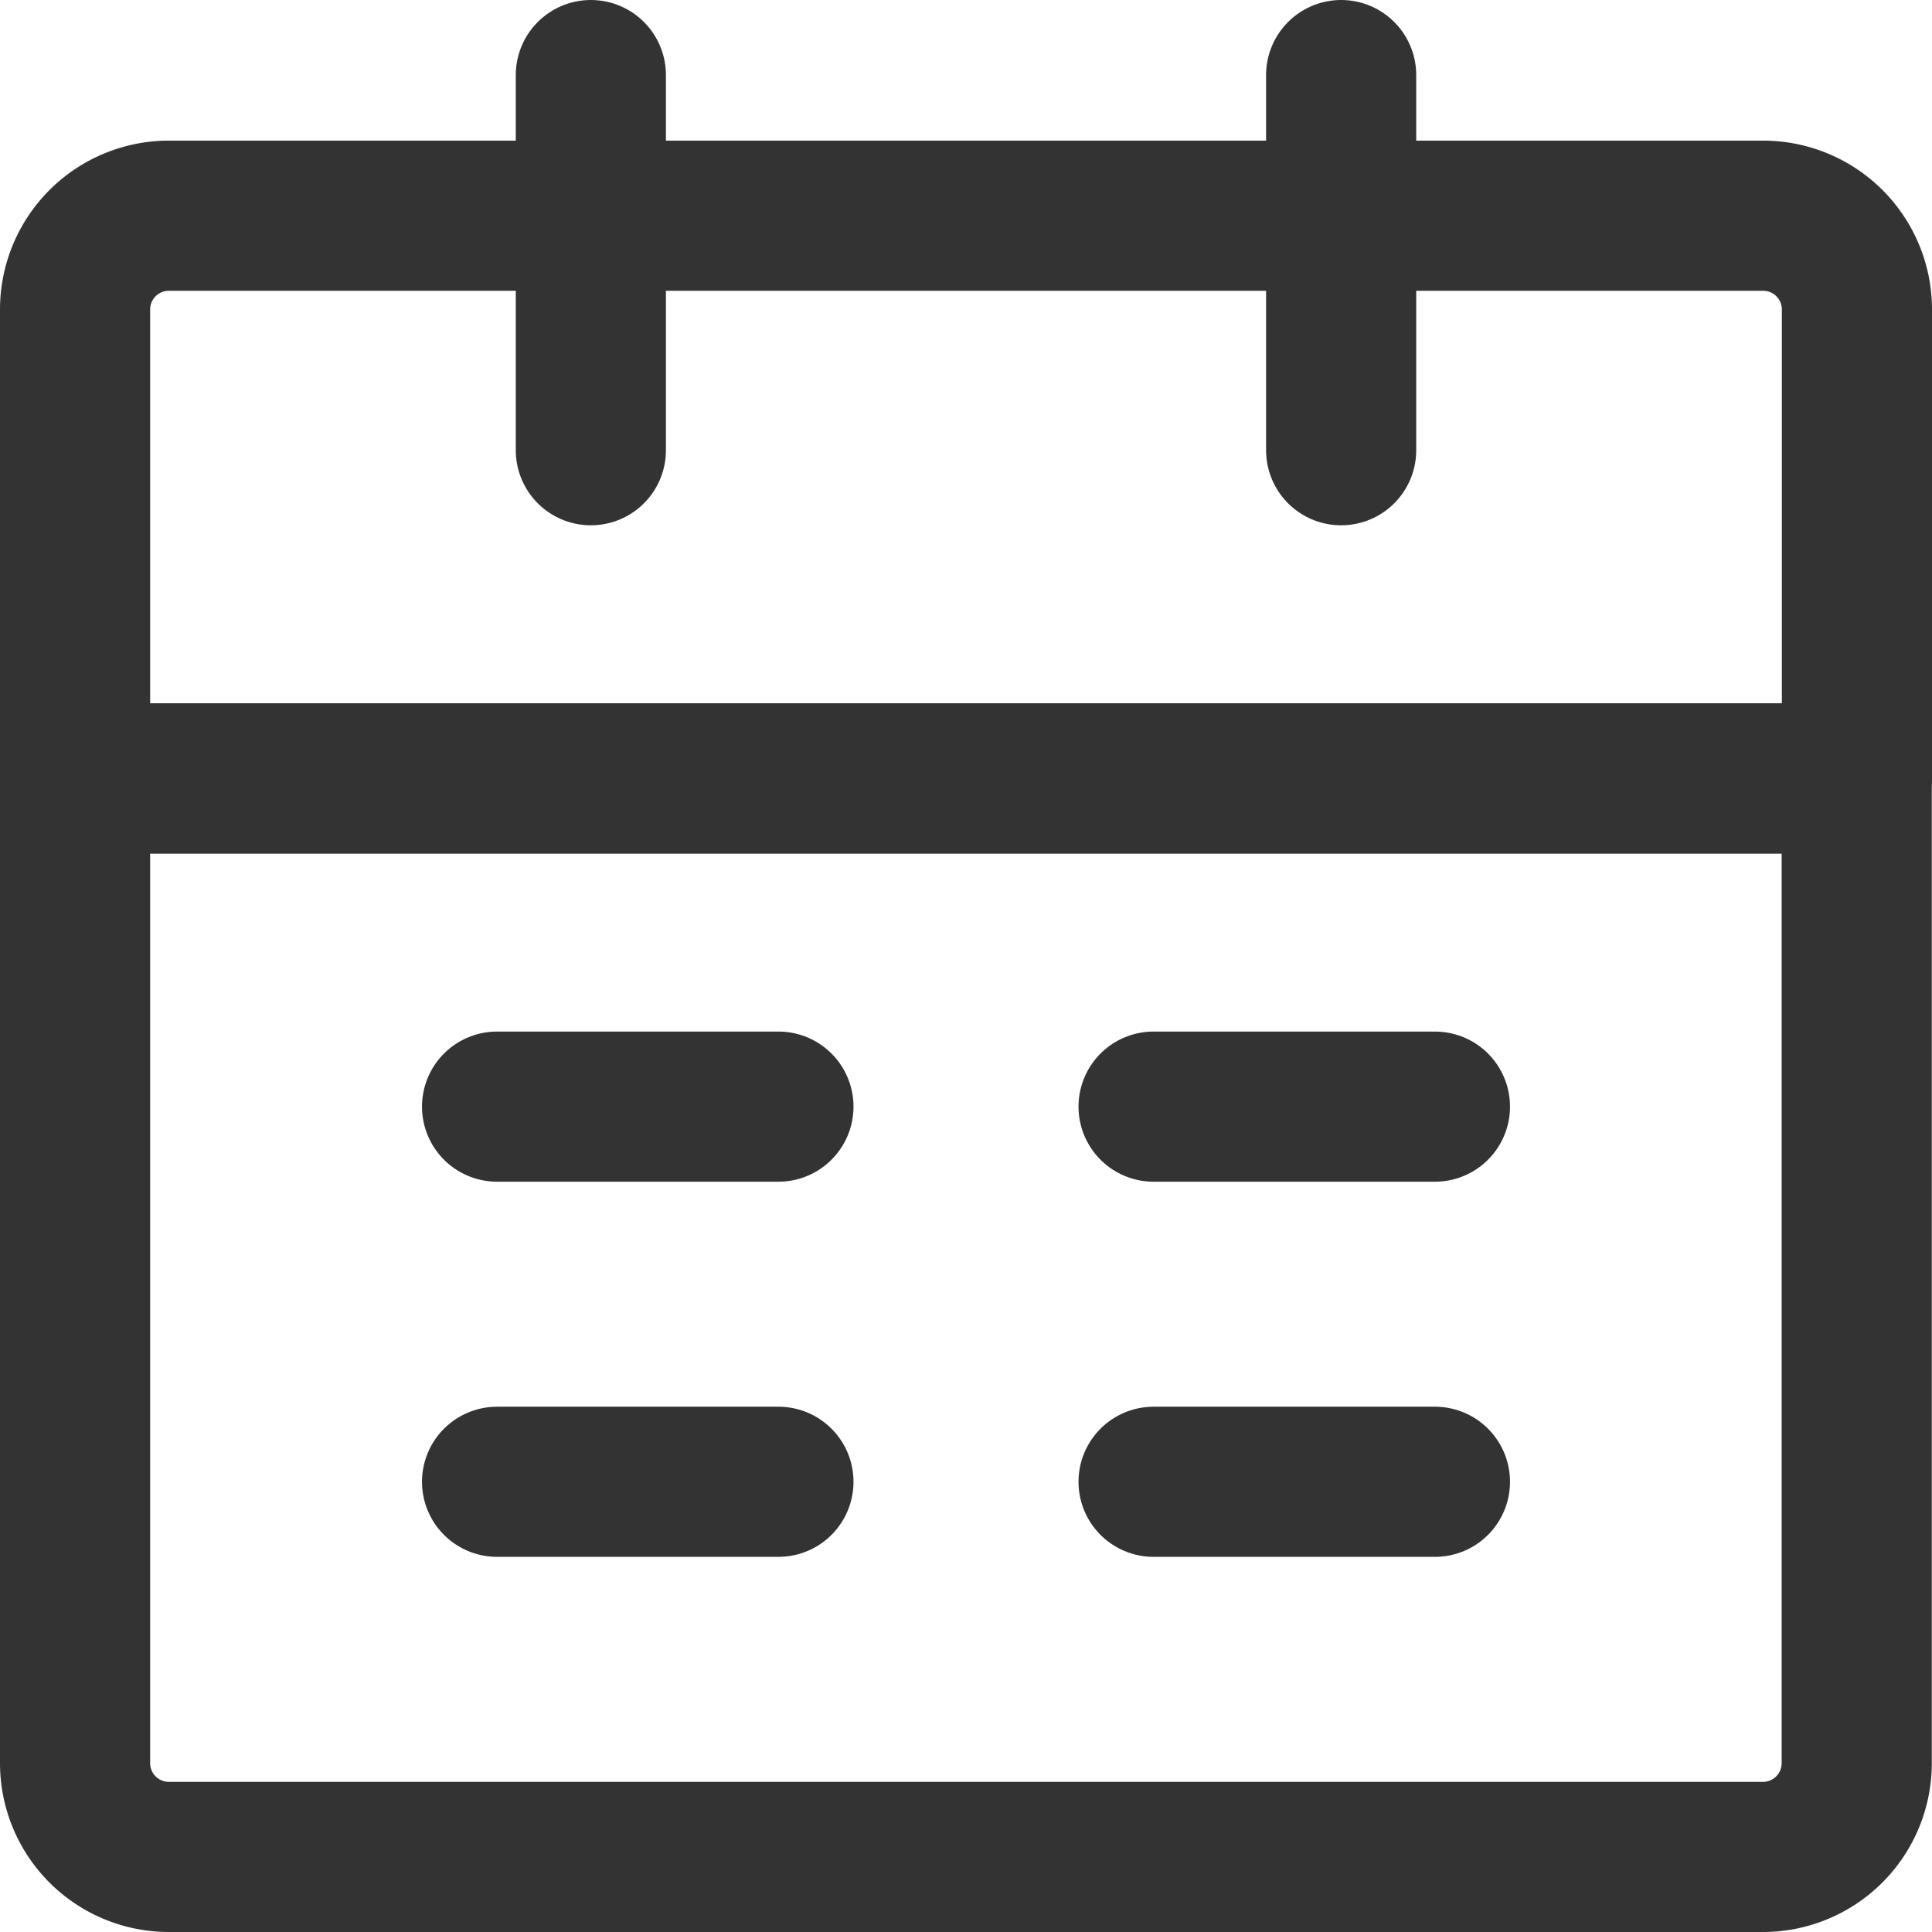
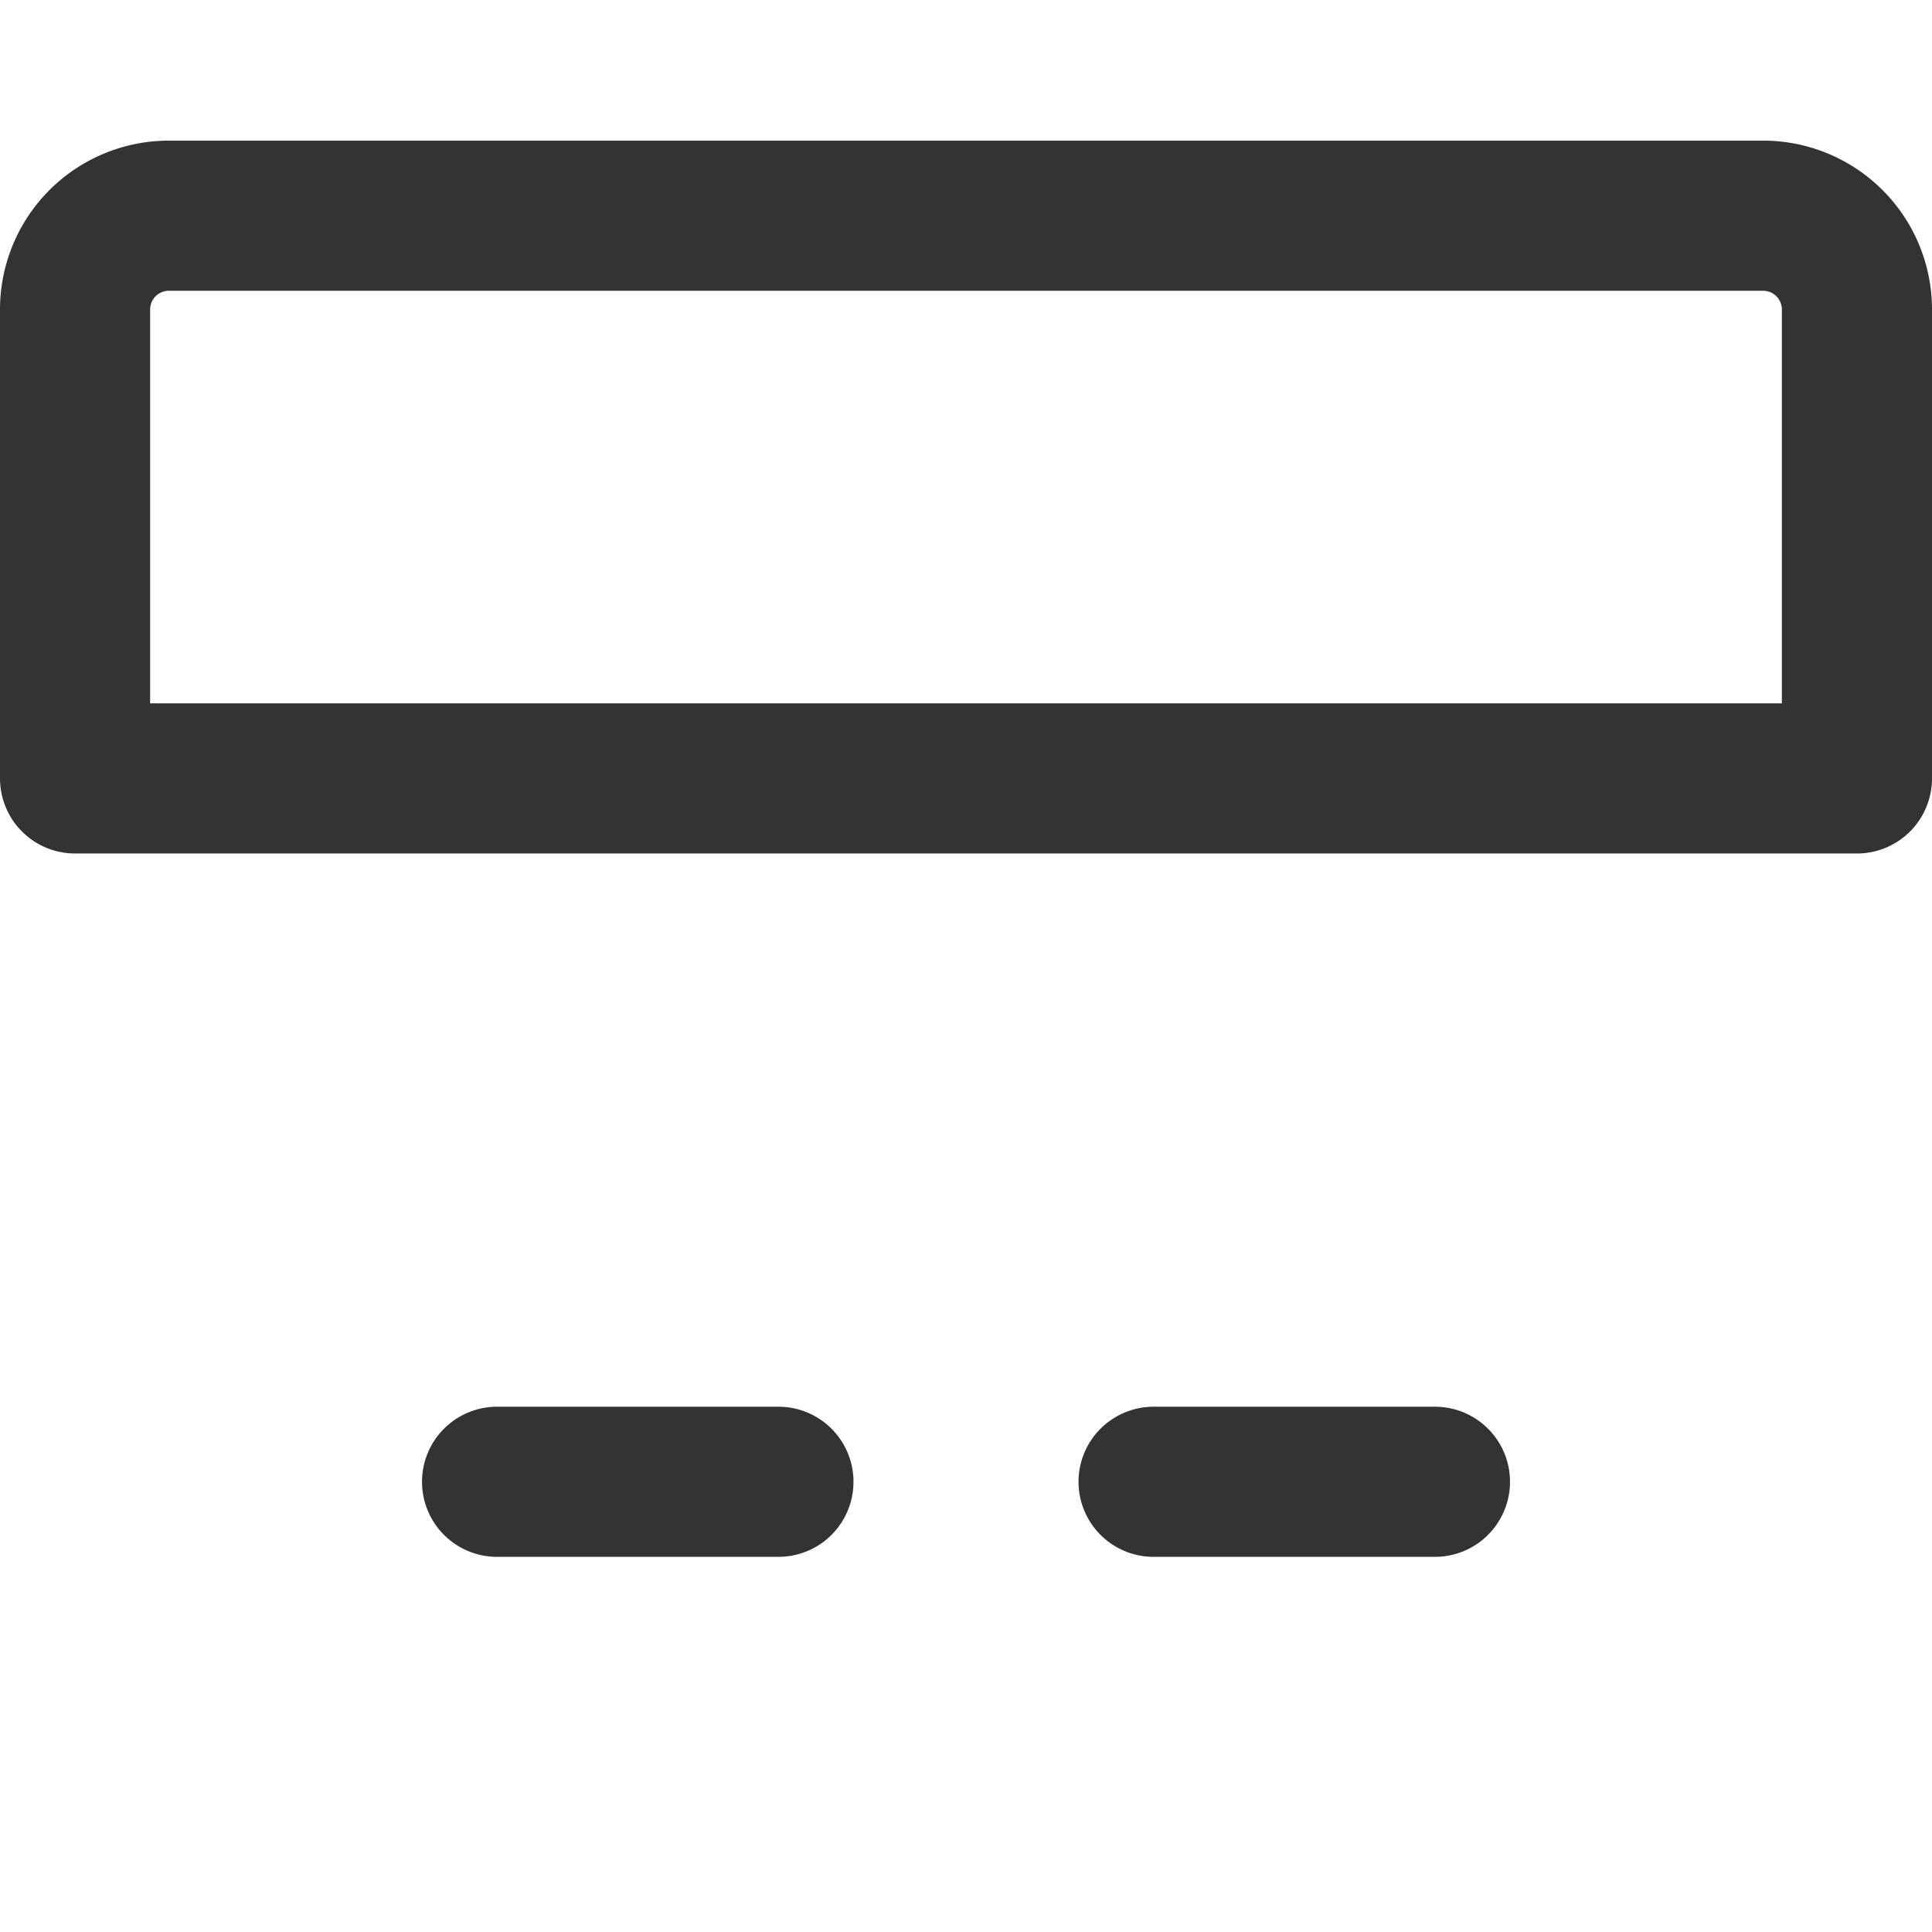
<svg xmlns="http://www.w3.org/2000/svg" width="19.302" height="19.302" viewBox="0 0 19.302 19.302">
  <g id="组_17289" data-name="组 17289" transform="translate(-632.349 -687.829)">
    <g id="组_11606" data-name="组 11606" transform="translate(628.099 684.579)">
-       <path id="路径_9828" data-name="路径 9828" d="M5,19H22.8v9.838a.937.937,0,0,1-.937.937H5.937A.937.937,0,0,1,5,28.838Z" transform="translate(0 -7.973)" fill="none" stroke="#333" stroke-linejoin="round" stroke-width="1.5" />
      <path id="路径_9829" data-name="路径 9829" d="M5,7.937A.937.937,0,0,1,5.937,7H21.865a.937.937,0,0,1,.937.937v4.685H5Z" transform="translate(0 -1.595)" fill="none" stroke="#333" stroke-linejoin="round" stroke-width="1.5" />
-       <path id="路径_9830" data-name="路径 9830" d="M16,4V7.748" transform="translate(-5.847 0)" fill="none" stroke="#333" stroke-linecap="round" stroke-linejoin="round" stroke-width="1.5" />
-       <path id="路径_9831" data-name="路径 9831" d="M32,4V7.748" transform="translate(-14.351 0)" fill="none" stroke="#333" stroke-linecap="round" stroke-linejoin="round" stroke-width="1.5" />
      <path id="路径_9832" data-name="路径 9832" d="M28,34h2.811" transform="translate(-12.225 -15.946)" fill="none" stroke="#333" stroke-linecap="round" stroke-linejoin="round" stroke-width="1.5" />
      <path id="路径_9833" data-name="路径 9833" d="M14,34h2.811" transform="translate(-4.784 -15.946)" fill="none" stroke="#333" stroke-linecap="round" stroke-linejoin="round" stroke-width="1.5" />
-       <path id="路径_9834" data-name="路径 9834" d="M28,26h2.811" transform="translate(-12.225 -11.694)" fill="none" stroke="#333" stroke-linecap="round" stroke-linejoin="round" stroke-width="1.5" />
-       <path id="路径_9835" data-name="路径 9835" d="M14,26h2.811" transform="translate(-4.784 -11.694)" fill="none" stroke="#333" stroke-linecap="round" stroke-linejoin="round" stroke-width="1.5" />
    </g>
  </g>
</svg>